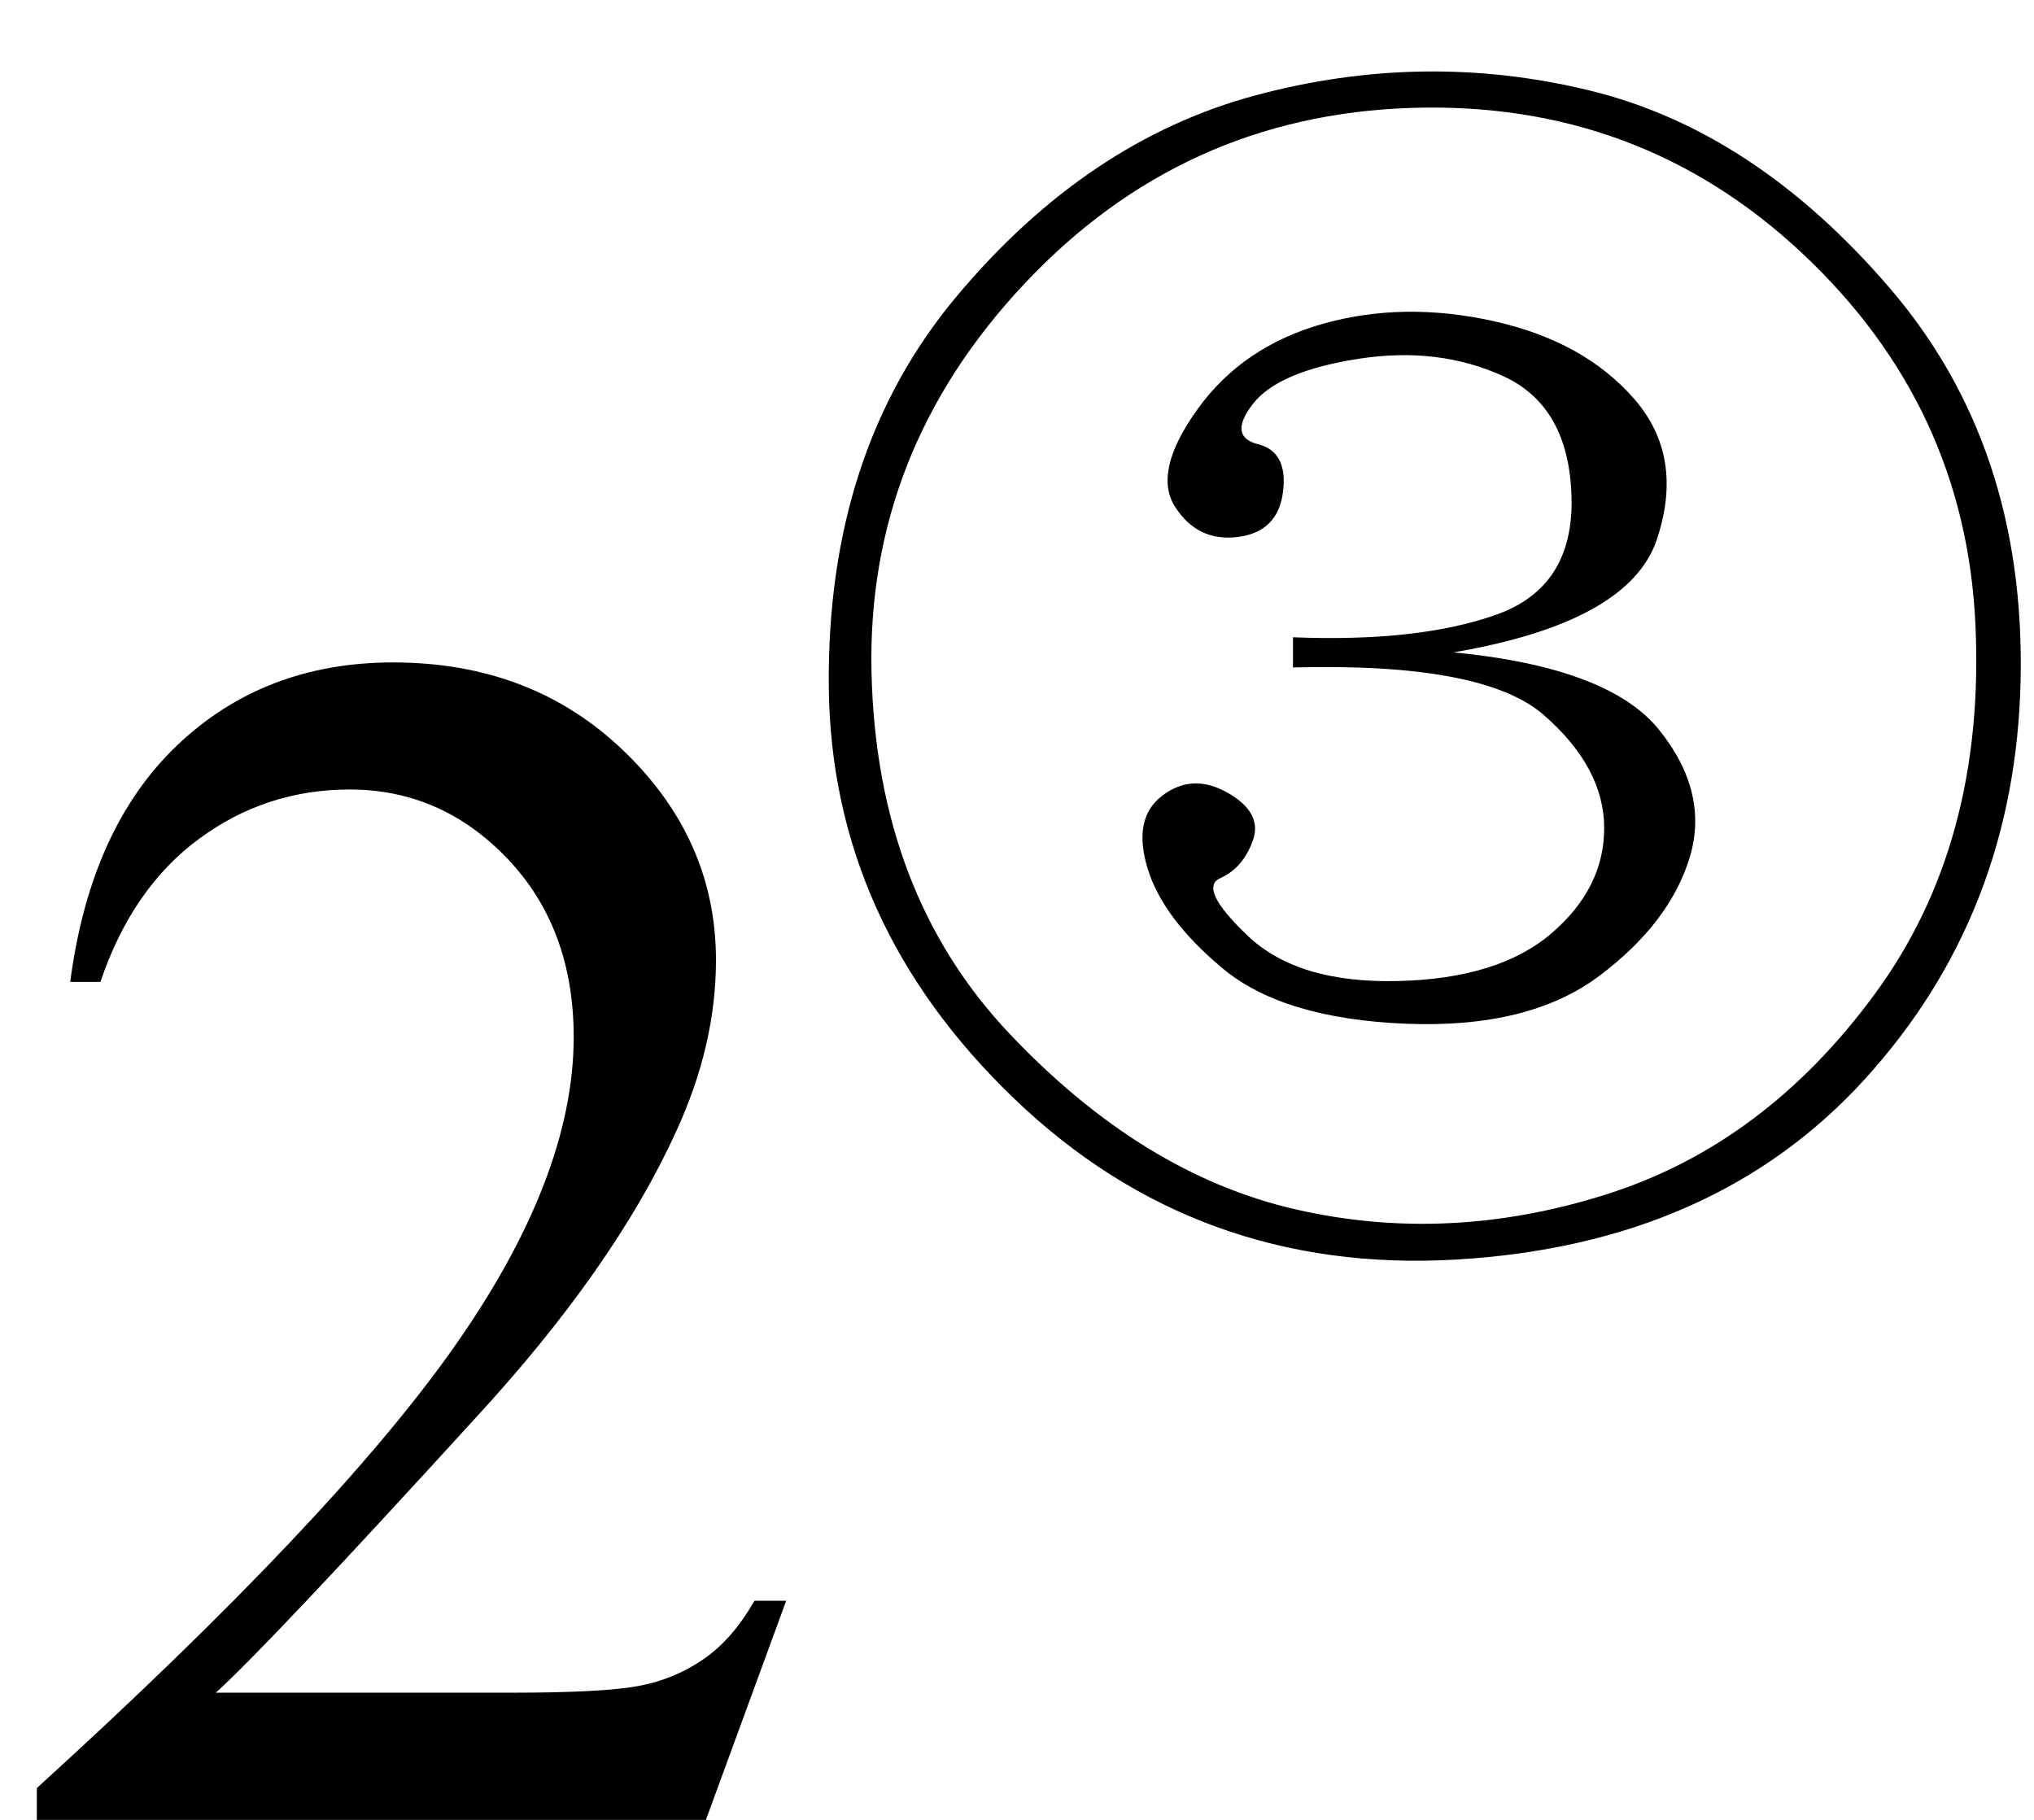
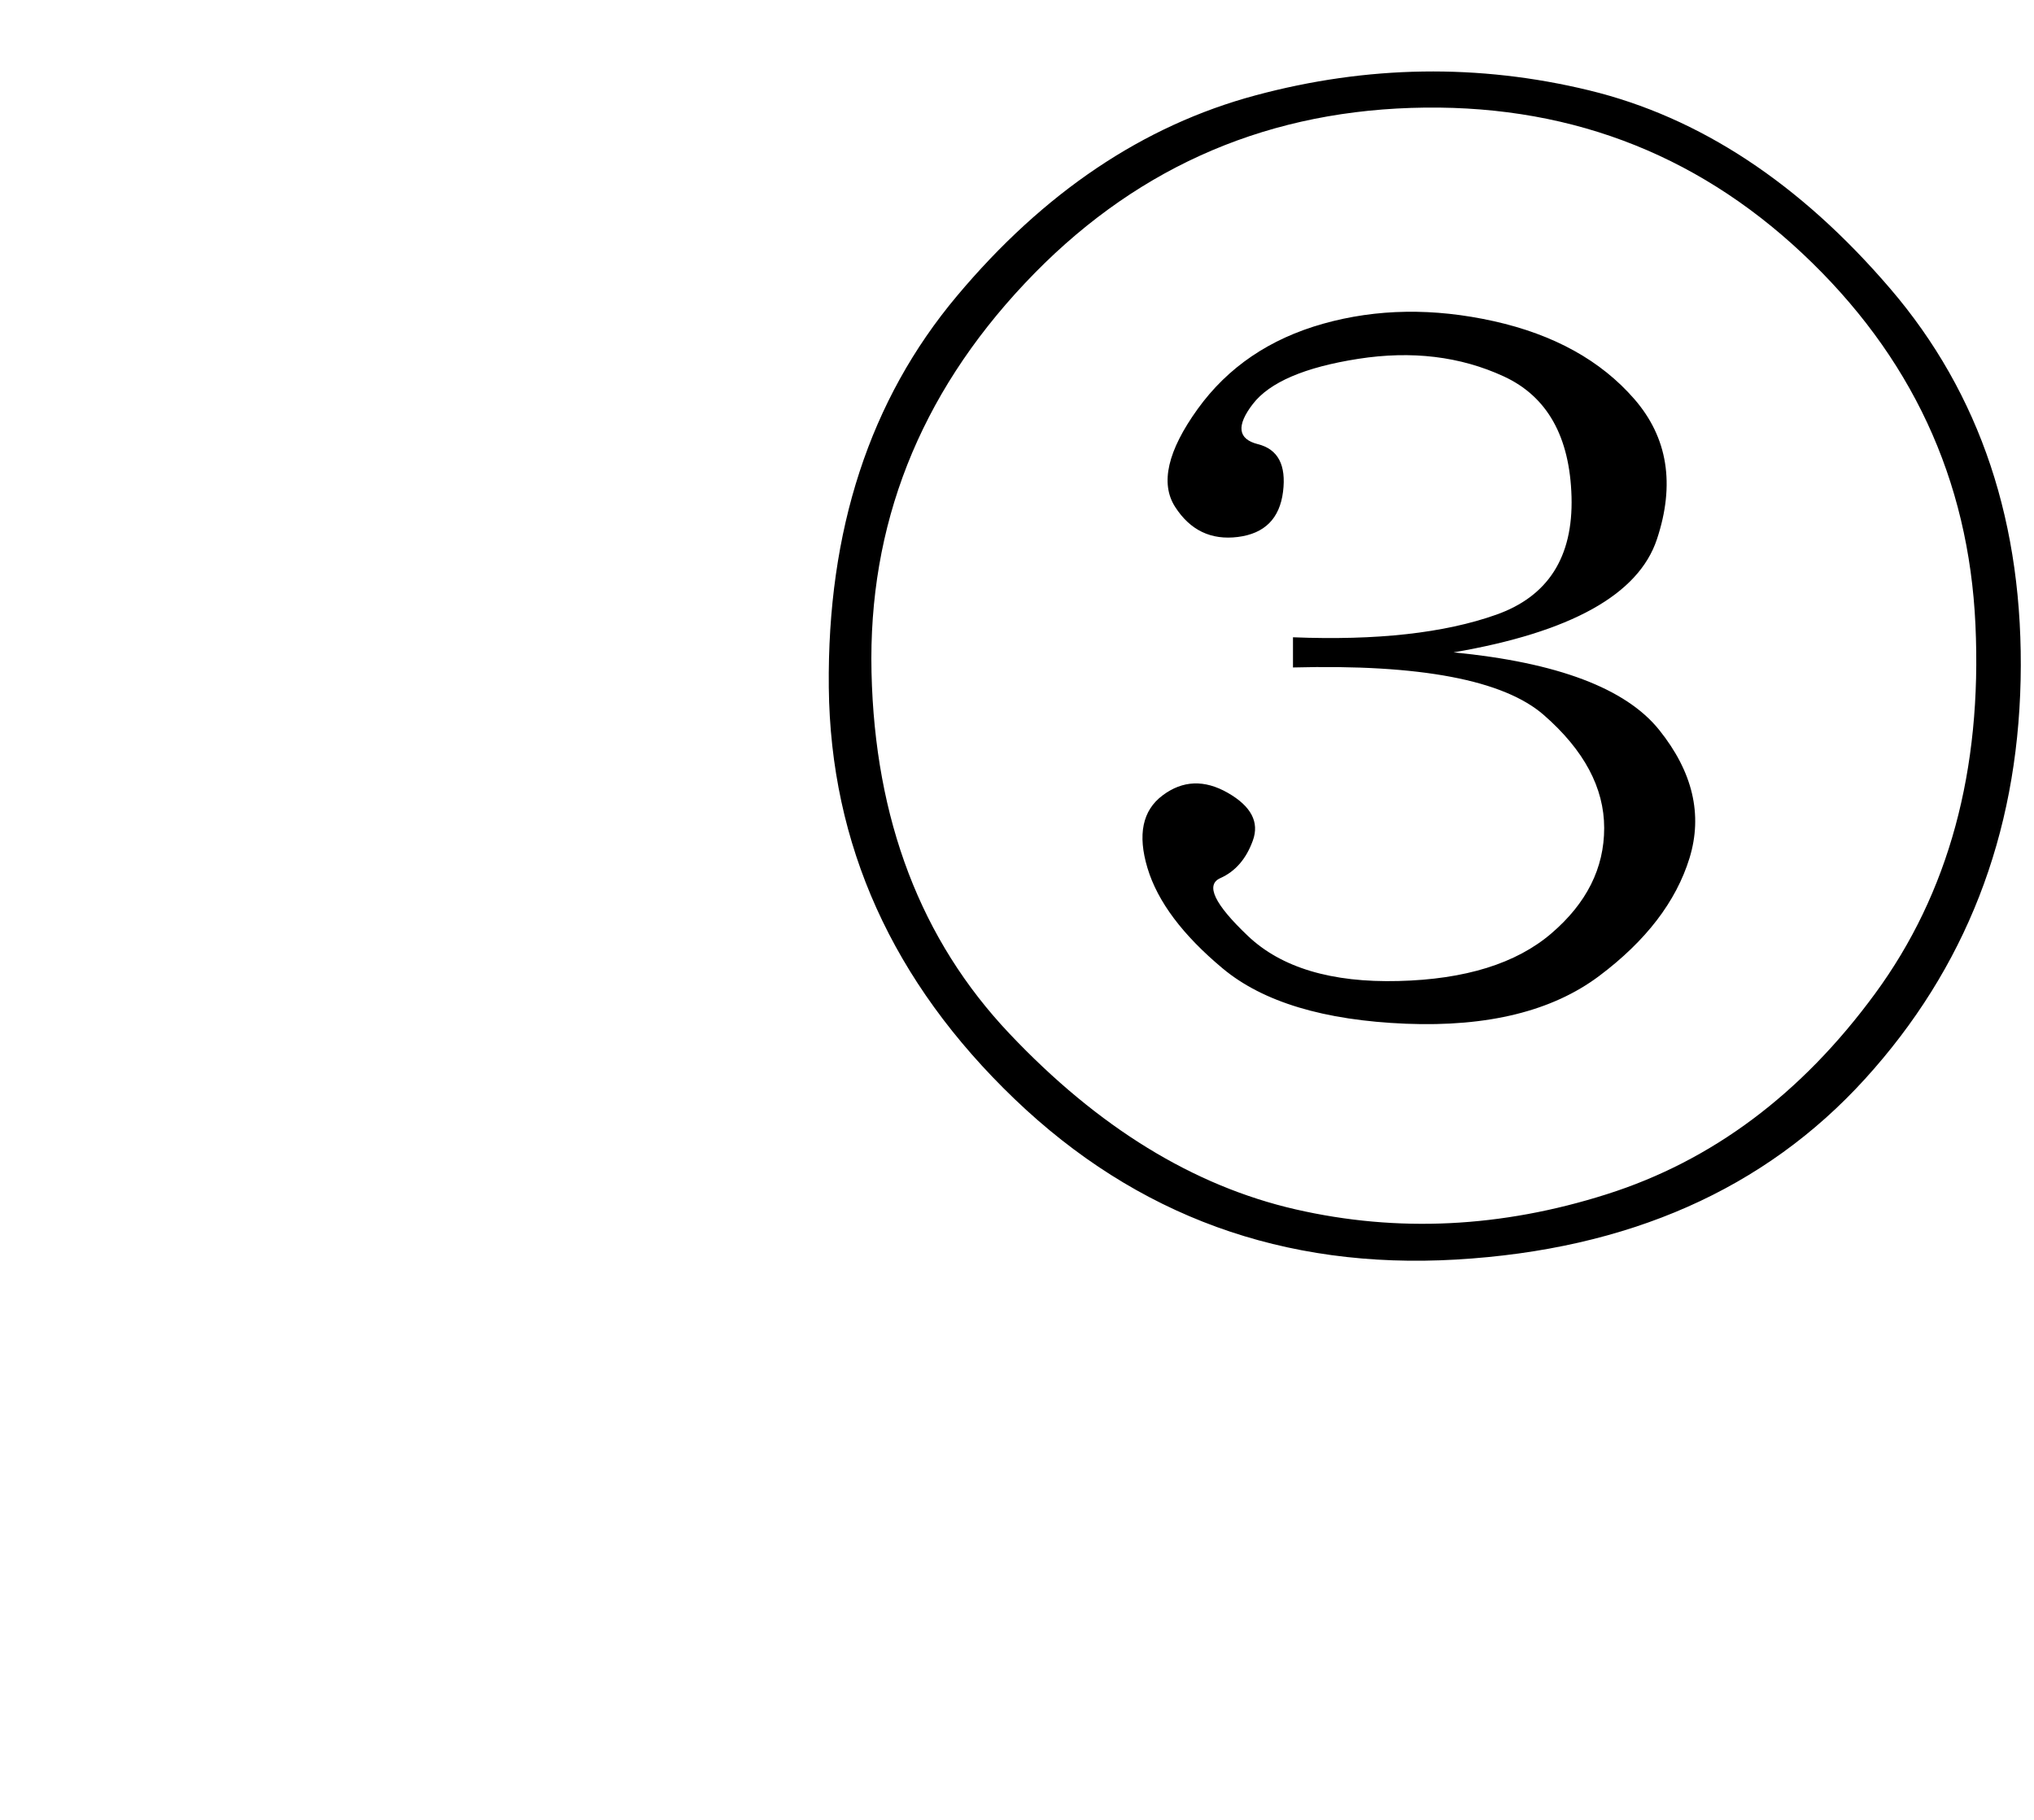
<svg xmlns="http://www.w3.org/2000/svg" stroke-dasharray="none" shape-rendering="auto" font-family="'Dialog'" width="19" text-rendering="auto" fill-opacity="1" contentScriptType="text/ecmascript" color-interpolation="auto" color-rendering="auto" preserveAspectRatio="xMidYMid meet" font-size="12" fill="black" stroke="black" image-rendering="auto" stroke-miterlimit="10" zoomAndPan="magnify" version="1.0" stroke-linecap="square" stroke-linejoin="miter" contentStyleType="text/css" font-style="normal" height="17" stroke-width="1" stroke-dashoffset="0" font-weight="normal" stroke-opacity="1">
  <defs id="genericDefs" />
  <g>
    <g text-rendering="optimizeLegibility" transform="translate(0,17)" color-rendering="optimizeQuality" color-interpolation="linearRGB" image-rendering="optimizeQuality">
-       <path d="M7.344 -2.047 L6.594 0 L0.344 0 L0.344 -0.297 Q3.109 -2.812 4.234 -4.406 Q5.359 -6 5.359 -7.312 Q5.359 -8.328 4.742 -8.977 Q4.125 -9.625 3.266 -9.625 Q2.484 -9.625 1.859 -9.164 Q1.234 -8.703 0.938 -7.828 L0.656 -7.828 Q0.844 -9.266 1.656 -10.039 Q2.469 -10.812 3.672 -10.812 Q4.969 -10.812 5.828 -9.984 Q6.688 -9.156 6.688 -8.031 Q6.688 -7.234 6.312 -6.422 Q5.734 -5.156 4.438 -3.75 Q2.5 -1.625 2.016 -1.188 L4.781 -1.188 Q5.625 -1.188 5.961 -1.25 Q6.297 -1.312 6.57 -1.5 Q6.844 -1.688 7.047 -2.047 L7.344 -2.047 Z" stroke="none" />
-     </g>
+       </g>
    <g text-rendering="optimizeLegibility" transform="translate(7.344,10.547)" color-rendering="optimizeQuality" color-interpolation="linearRGB" image-rendering="optimizeQuality">
      <path d="M8.156 -3.727 Q8.625 -3.141 8.438 -2.531 Q8.25 -1.922 7.594 -1.43 Q6.938 -0.938 5.789 -0.984 Q4.641 -1.031 4.078 -1.5 Q3.516 -1.969 3.375 -2.438 Q3.234 -2.906 3.516 -3.117 Q3.797 -3.328 4.125 -3.141 Q4.453 -2.953 4.359 -2.695 Q4.266 -2.438 4.055 -2.344 Q3.844 -2.25 4.312 -1.805 Q4.781 -1.359 5.719 -1.383 Q6.656 -1.406 7.148 -1.828 Q7.641 -2.25 7.641 -2.812 Q7.641 -3.375 7.078 -3.867 Q6.516 -4.359 4.734 -4.312 L4.734 -4.594 Q5.906 -4.547 6.633 -4.805 Q7.359 -5.062 7.336 -5.906 Q7.312 -6.75 6.703 -7.031 Q6.094 -7.312 5.344 -7.195 Q4.594 -7.078 4.359 -6.773 Q4.125 -6.469 4.406 -6.398 Q4.688 -6.328 4.641 -5.953 Q4.594 -5.578 4.219 -5.531 Q3.844 -5.484 3.633 -5.812 Q3.422 -6.141 3.844 -6.727 Q4.266 -7.312 5.016 -7.523 Q5.766 -7.734 6.609 -7.547 Q7.453 -7.359 7.922 -6.82 Q8.391 -6.281 8.133 -5.508 Q7.875 -4.734 6.234 -4.453 Q7.688 -4.312 8.156 -3.727 ZM2.133 -0.281 Q0.422 -1.922 0.398 -4.125 Q0.375 -6.328 1.594 -7.781 Q2.812 -9.234 4.383 -9.656 Q5.953 -10.078 7.5 -9.703 Q9.047 -9.328 10.312 -7.852 Q11.578 -6.375 11.531 -4.195 Q11.484 -2.016 10.078 -0.469 Q8.672 1.078 6.258 1.219 Q3.844 1.359 2.133 -0.281 ZM11.109 -4.711 Q11.016 -6.75 9.492 -8.18 Q7.969 -9.609 5.836 -9.539 Q3.703 -9.469 2.227 -7.898 Q0.75 -6.328 0.797 -4.266 Q0.844 -2.203 2.086 -0.891 Q3.328 0.422 4.758 0.75 Q6.188 1.078 7.664 0.609 Q9.141 0.141 10.172 -1.266 Q11.203 -2.672 11.109 -4.711 Z" stroke="none" />
    </g>
  </g>
</svg>